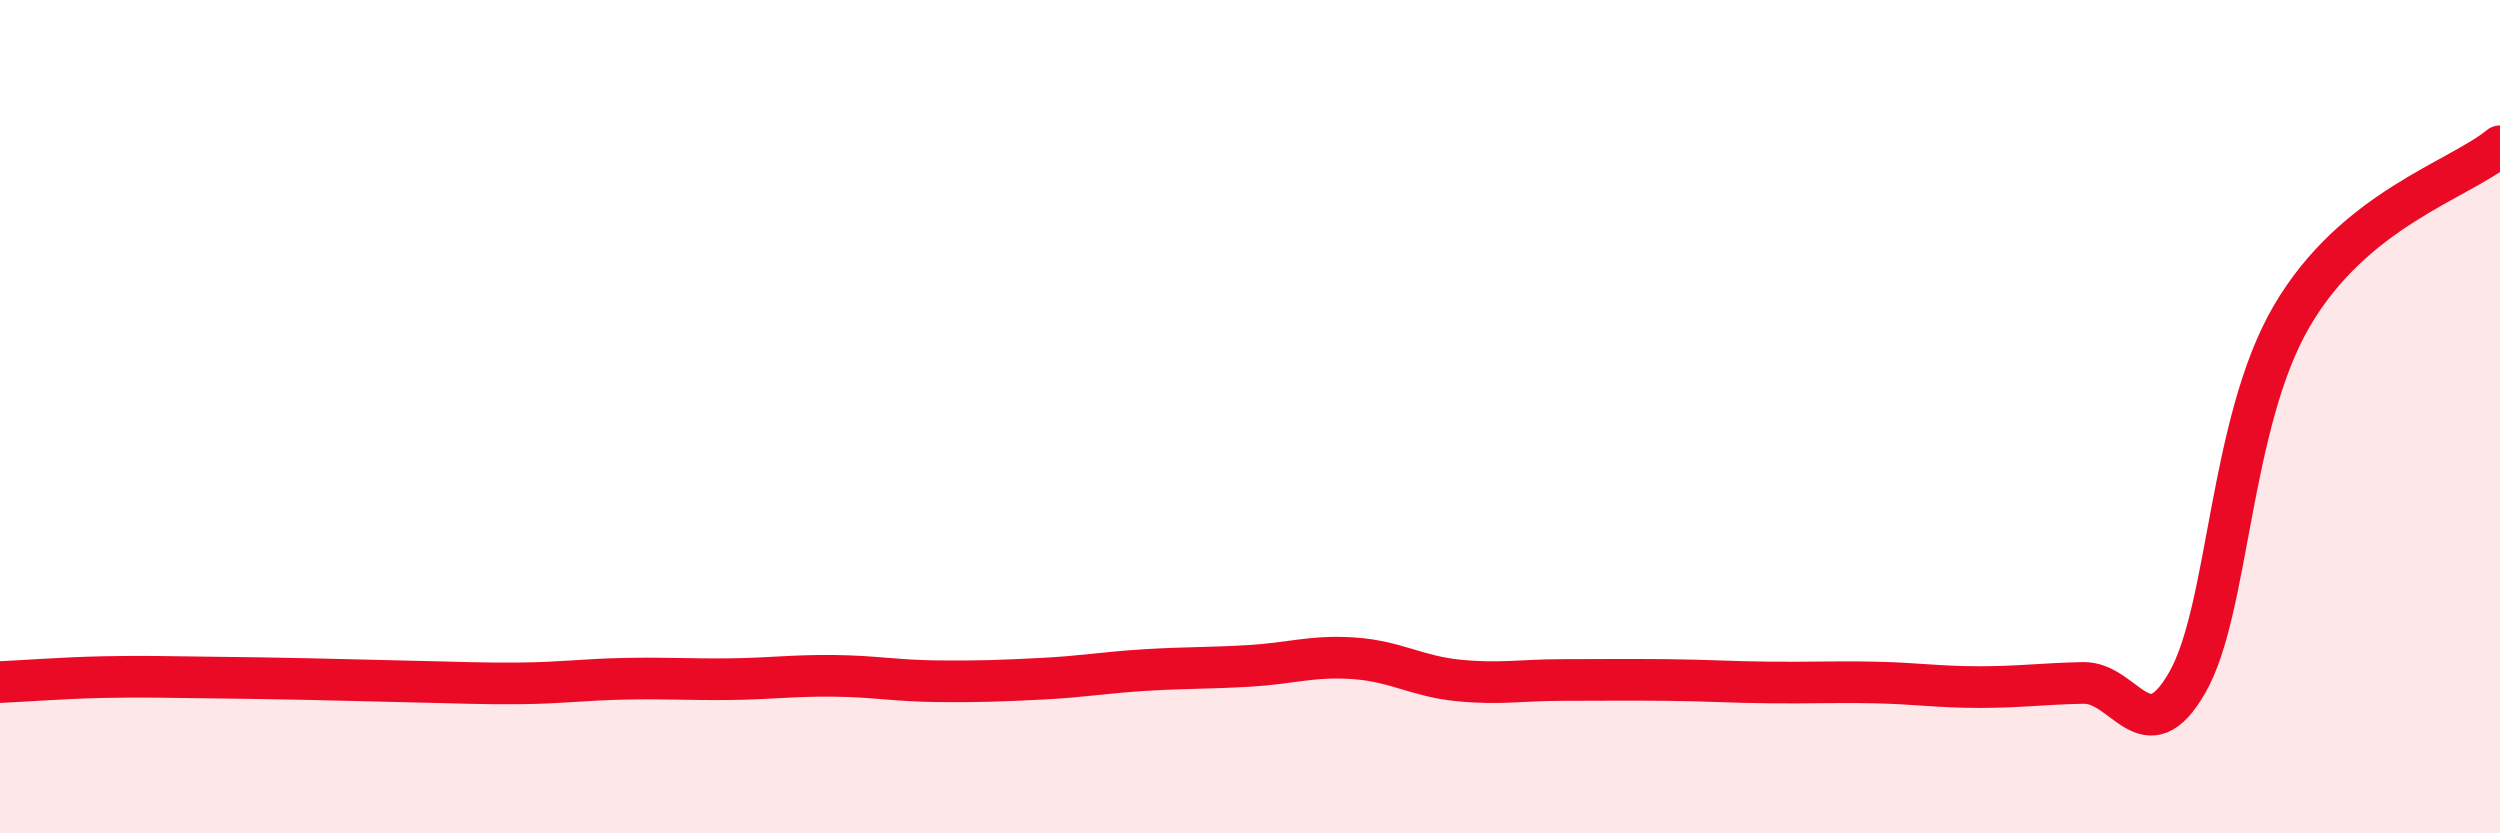
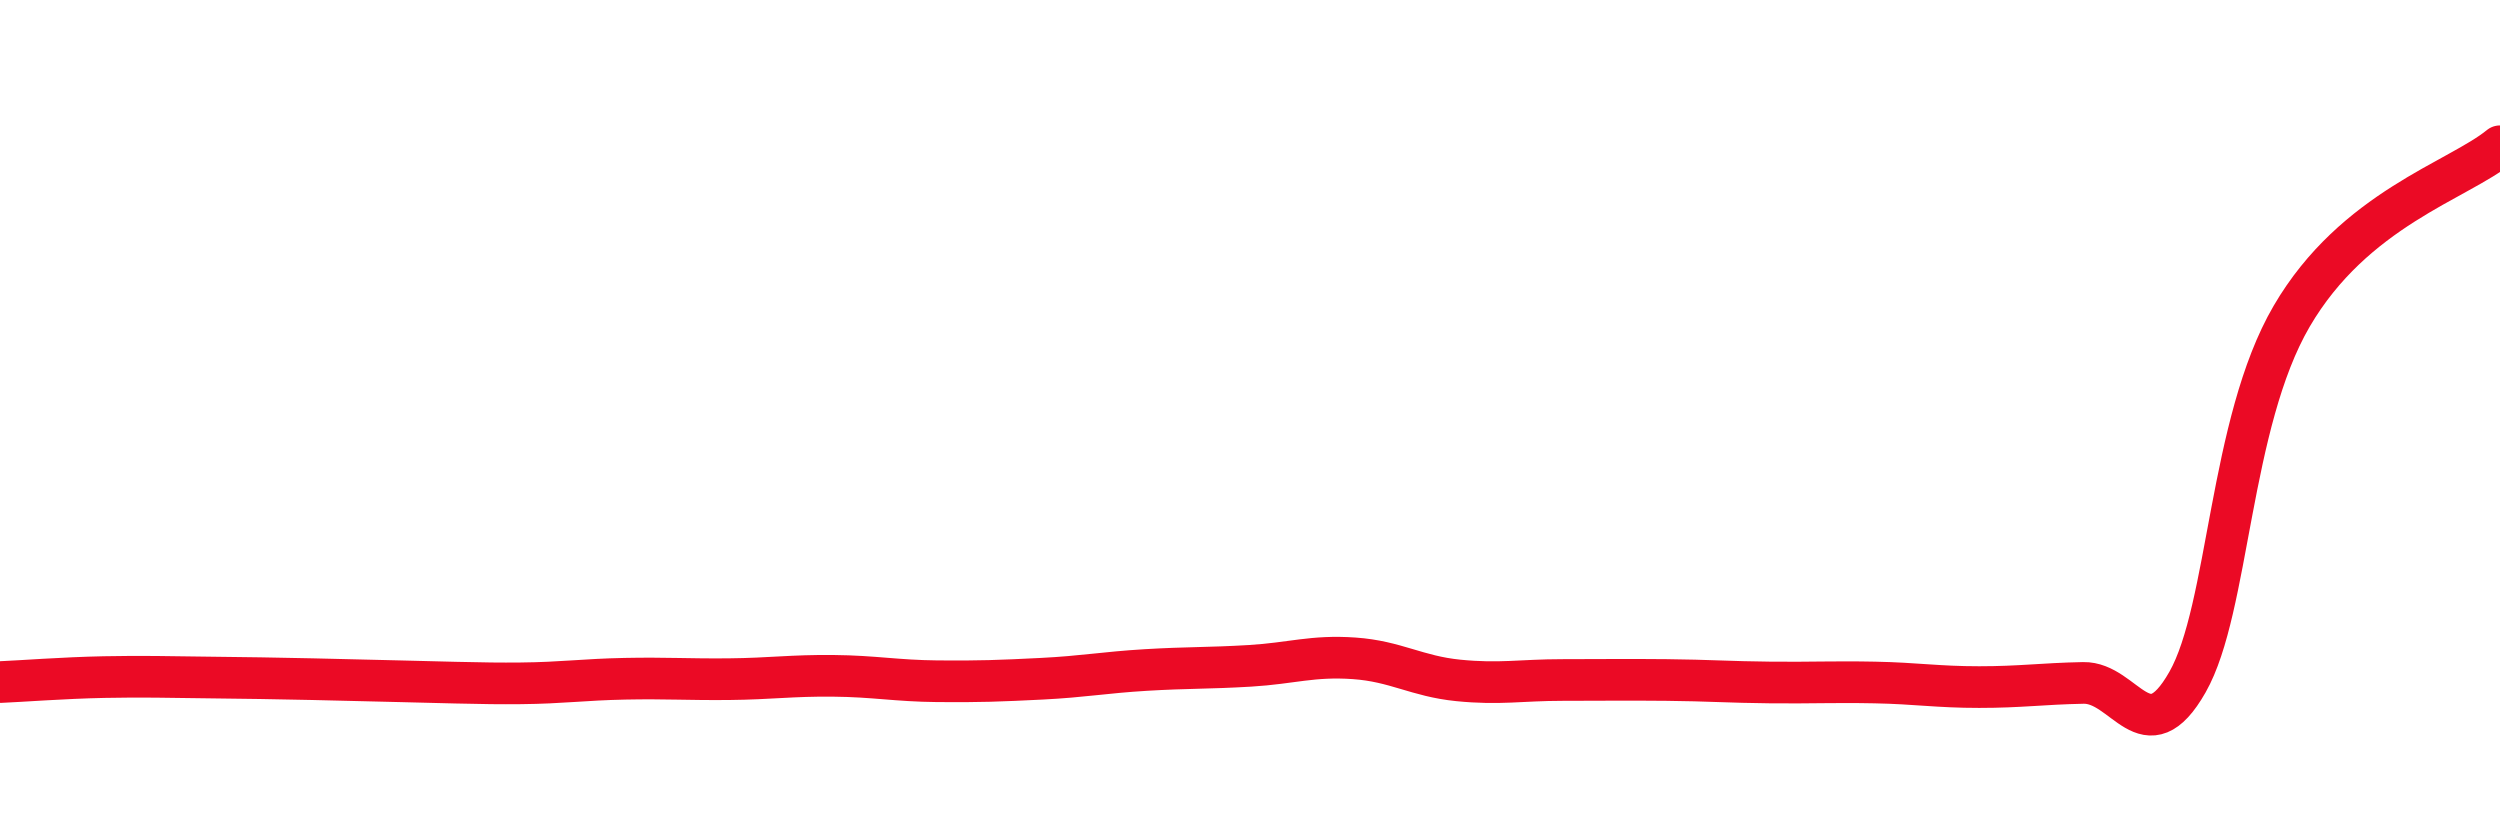
<svg xmlns="http://www.w3.org/2000/svg" width="60" height="20" viewBox="0 0 60 20">
-   <path d="M 0,16.37 C 0.5,16.35 1.5,16.27 2.5,16.25 C 3.5,16.23 4,16.25 5,16.26 C 6,16.27 6.5,16.28 7.5,16.3 C 8.5,16.32 9,16.34 10,16.36 C 11,16.38 11.5,16.41 12.5,16.4 C 13.5,16.39 14,16.31 15,16.29 C 16,16.27 16.5,16.31 17.5,16.3 C 18.5,16.29 19,16.21 20,16.22 C 21,16.23 21.5,16.34 22.5,16.35 C 23.5,16.36 24,16.34 25,16.29 C 26,16.24 26.5,16.14 27.5,16.08 C 28.5,16.02 29,16.04 30,15.98 C 31,15.92 31.5,15.73 32.5,15.8 C 33.5,15.87 34,16.23 35,16.33 C 36,16.43 36.5,16.32 37.5,16.32 C 38.5,16.32 39,16.31 40,16.32 C 41,16.33 41.5,16.37 42.5,16.38 C 43.5,16.39 44,16.36 45,16.38 C 46,16.4 46.5,16.49 47.5,16.49 C 48.5,16.49 49,16.41 50,16.39 C 51,16.37 51.5,18.13 52.5,16.37 C 53.5,14.61 53.5,10.16 55,7.59 C 56.5,5.02 59,4.33 60,3.51L60 20L0 20Z" fill="#EB0A25" opacity="0.1" stroke-linecap="round" stroke-linejoin="round" />
-   <path d="M 0,16.37 C 0.5,16.35 1.5,16.27 2.5,16.25 C 3.5,16.23 4,16.25 5,16.26 C 6,16.27 6.5,16.28 7.5,16.3 C 8.5,16.32 9,16.34 10,16.36 C 11,16.38 11.5,16.41 12.5,16.4 C 13.5,16.39 14,16.31 15,16.29 C 16,16.27 16.5,16.31 17.5,16.3 C 18.5,16.29 19,16.21 20,16.22 C 21,16.23 21.5,16.34 22.5,16.35 C 23.5,16.36 24,16.34 25,16.29 C 26,16.24 26.5,16.14 27.5,16.08 C 28.5,16.02 29,16.04 30,15.98 C 31,15.92 31.5,15.73 32.5,15.8 C 33.5,15.87 34,16.23 35,16.33 C 36,16.43 36.5,16.32 37.5,16.32 C 38.5,16.32 39,16.31 40,16.32 C 41,16.33 41.5,16.37 42.5,16.38 C 43.5,16.39 44,16.36 45,16.38 C 46,16.4 46.5,16.49 47.5,16.49 C 48.5,16.49 49,16.41 50,16.39 C 51,16.37 51.5,18.13 52.5,16.37 C 53.5,14.61 53.5,10.16 55,7.59 C 56.5,5.02 59,4.33 60,3.51" stroke="#EB0A25" stroke-width="1" fill="none" stroke-linecap="round" stroke-linejoin="round" />
+   <path d="M 0,16.37 C 0.5,16.35 1.5,16.27 2.5,16.25 C 3.5,16.23 4,16.25 5,16.26 C 6,16.27 6.5,16.28 7.5,16.3 C 11,16.38 11.5,16.41 12.5,16.4 C 13.5,16.39 14,16.31 15,16.29 C 16,16.27 16.5,16.31 17.5,16.3 C 18.5,16.29 19,16.21 20,16.22 C 21,16.23 21.5,16.34 22.5,16.35 C 23.5,16.36 24,16.34 25,16.29 C 26,16.24 26.5,16.14 27.5,16.08 C 28.5,16.02 29,16.04 30,15.98 C 31,15.92 31.5,15.73 32.5,15.8 C 33.5,15.87 34,16.23 35,16.33 C 36,16.43 36.5,16.32 37.5,16.32 C 38.5,16.32 39,16.31 40,16.32 C 41,16.33 41.5,16.37 42.5,16.38 C 43.5,16.39 44,16.36 45,16.38 C 46,16.4 46.5,16.49 47.5,16.49 C 48.5,16.49 49,16.41 50,16.39 C 51,16.37 51.5,18.13 52.5,16.37 C 53.5,14.61 53.5,10.16 55,7.59 C 56.5,5.02 59,4.33 60,3.51" stroke="#EB0A25" stroke-width="1" fill="none" stroke-linecap="round" stroke-linejoin="round" />
</svg>